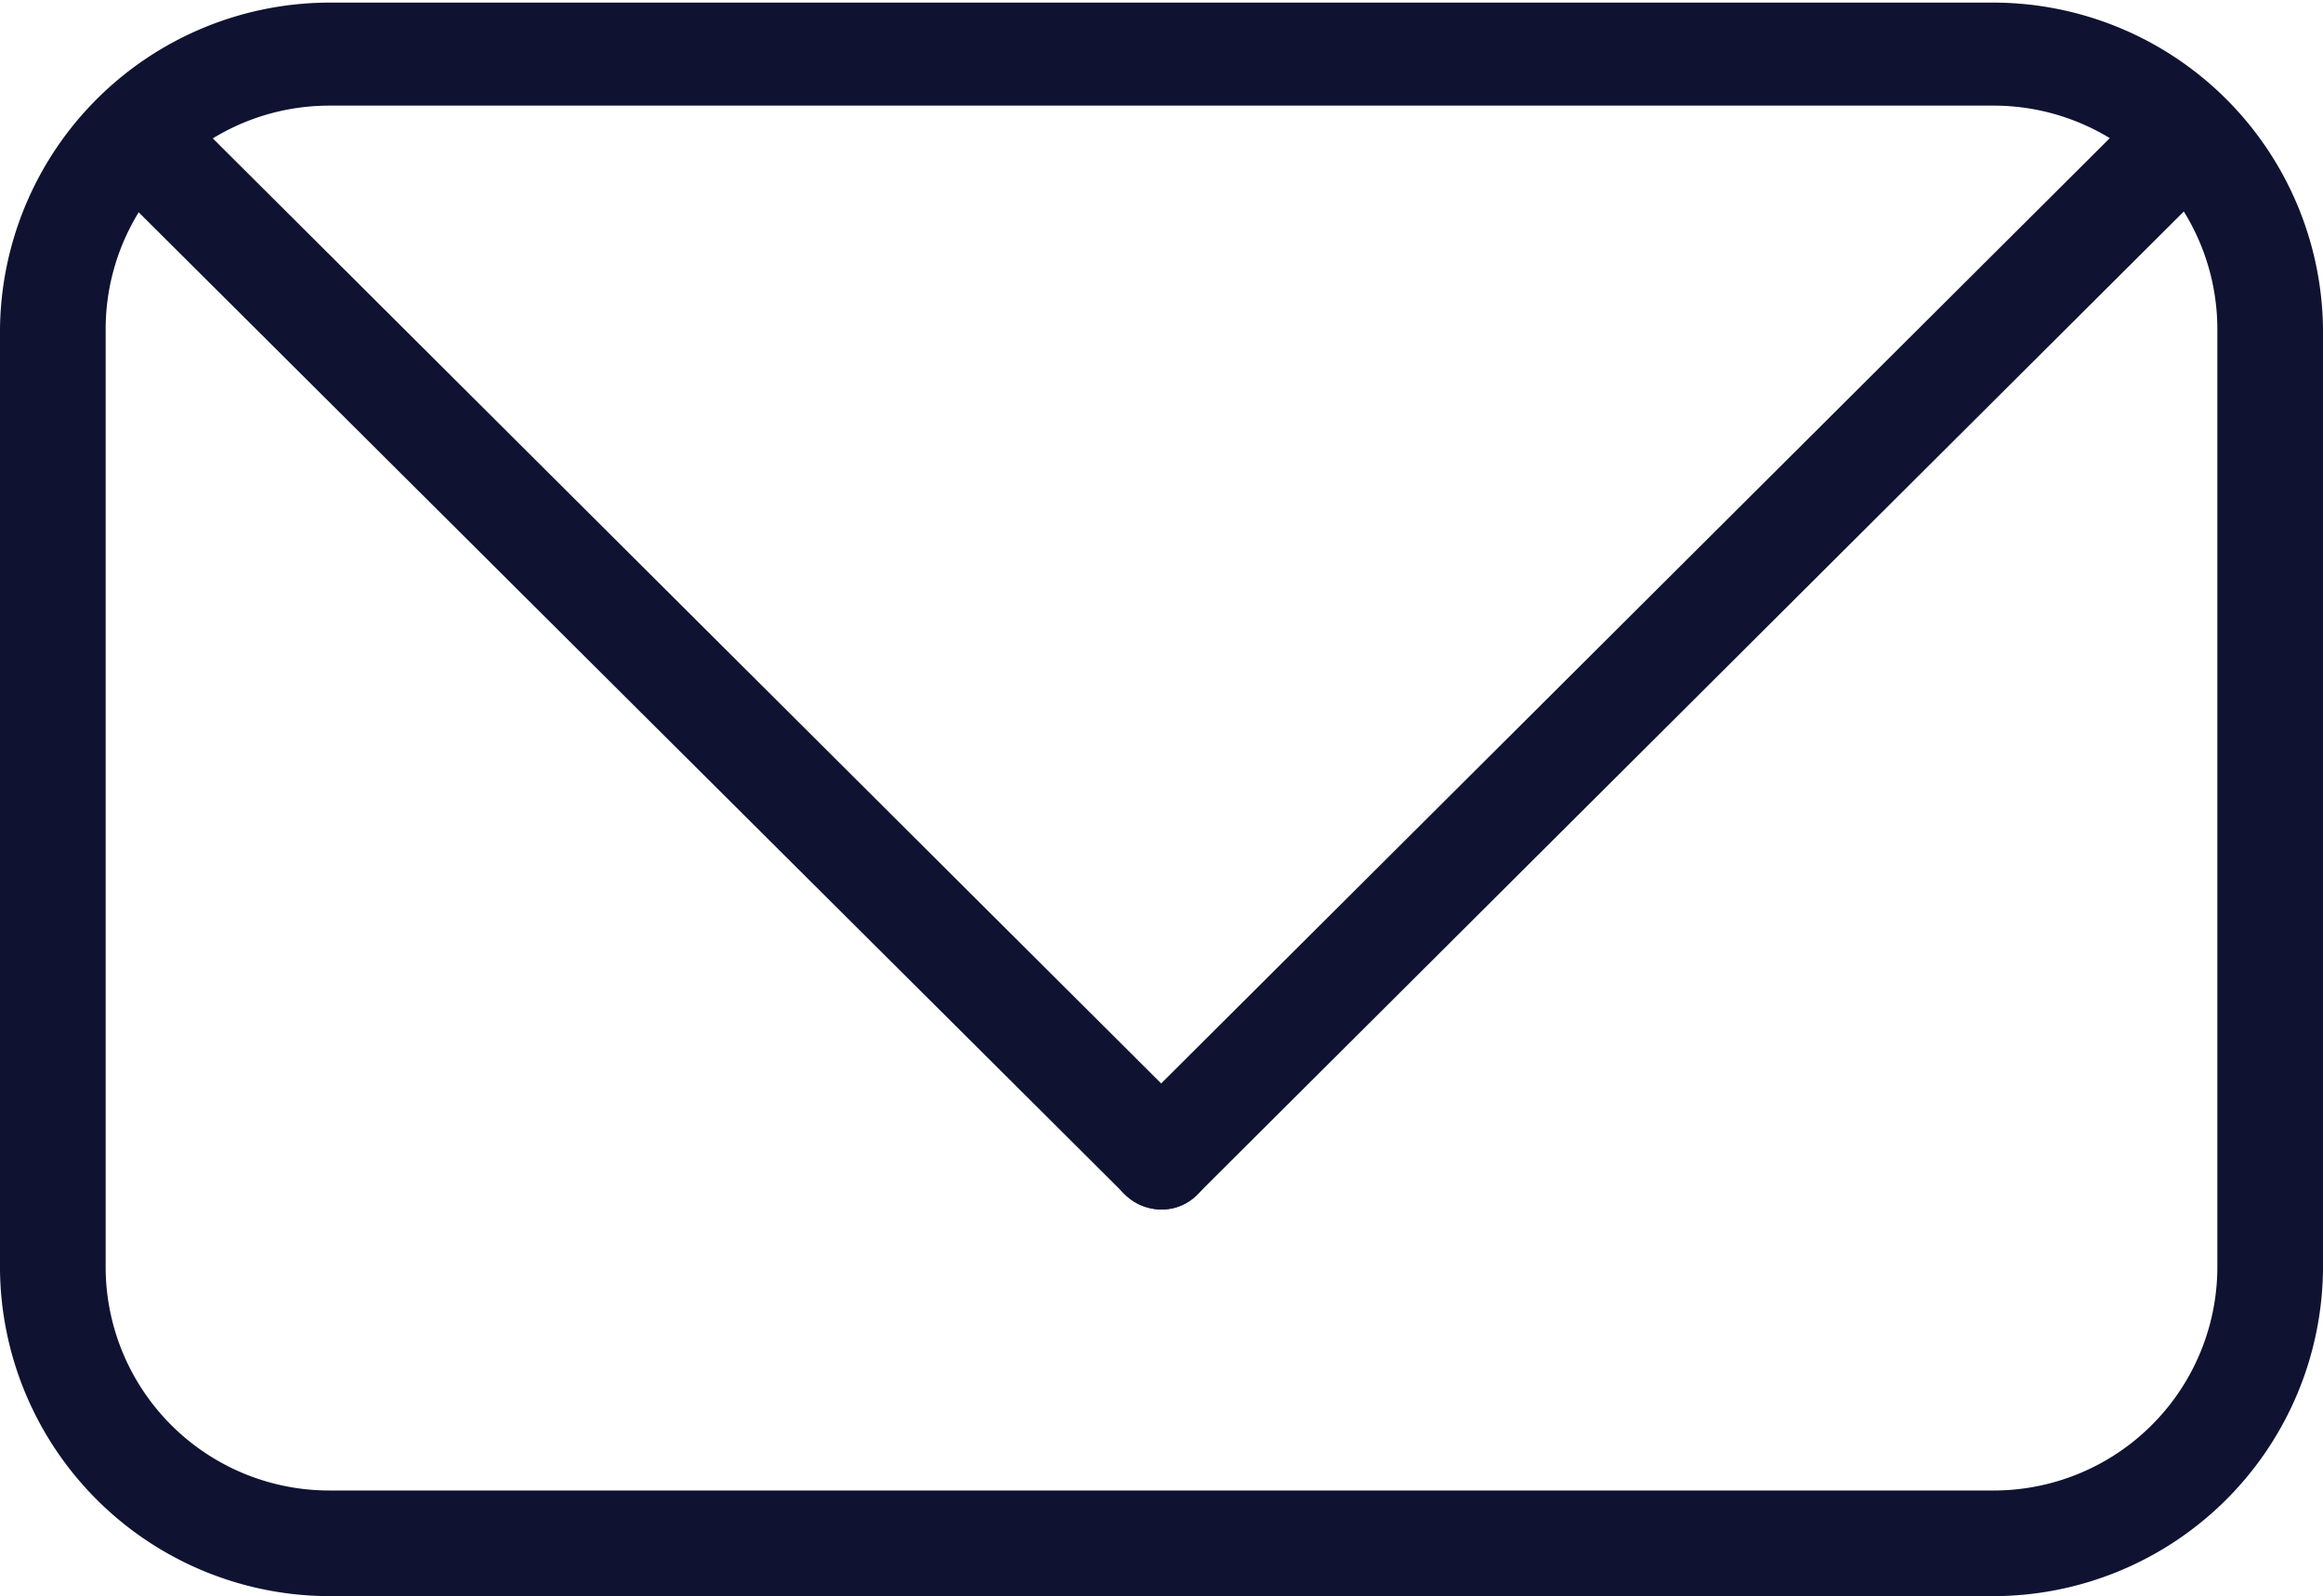
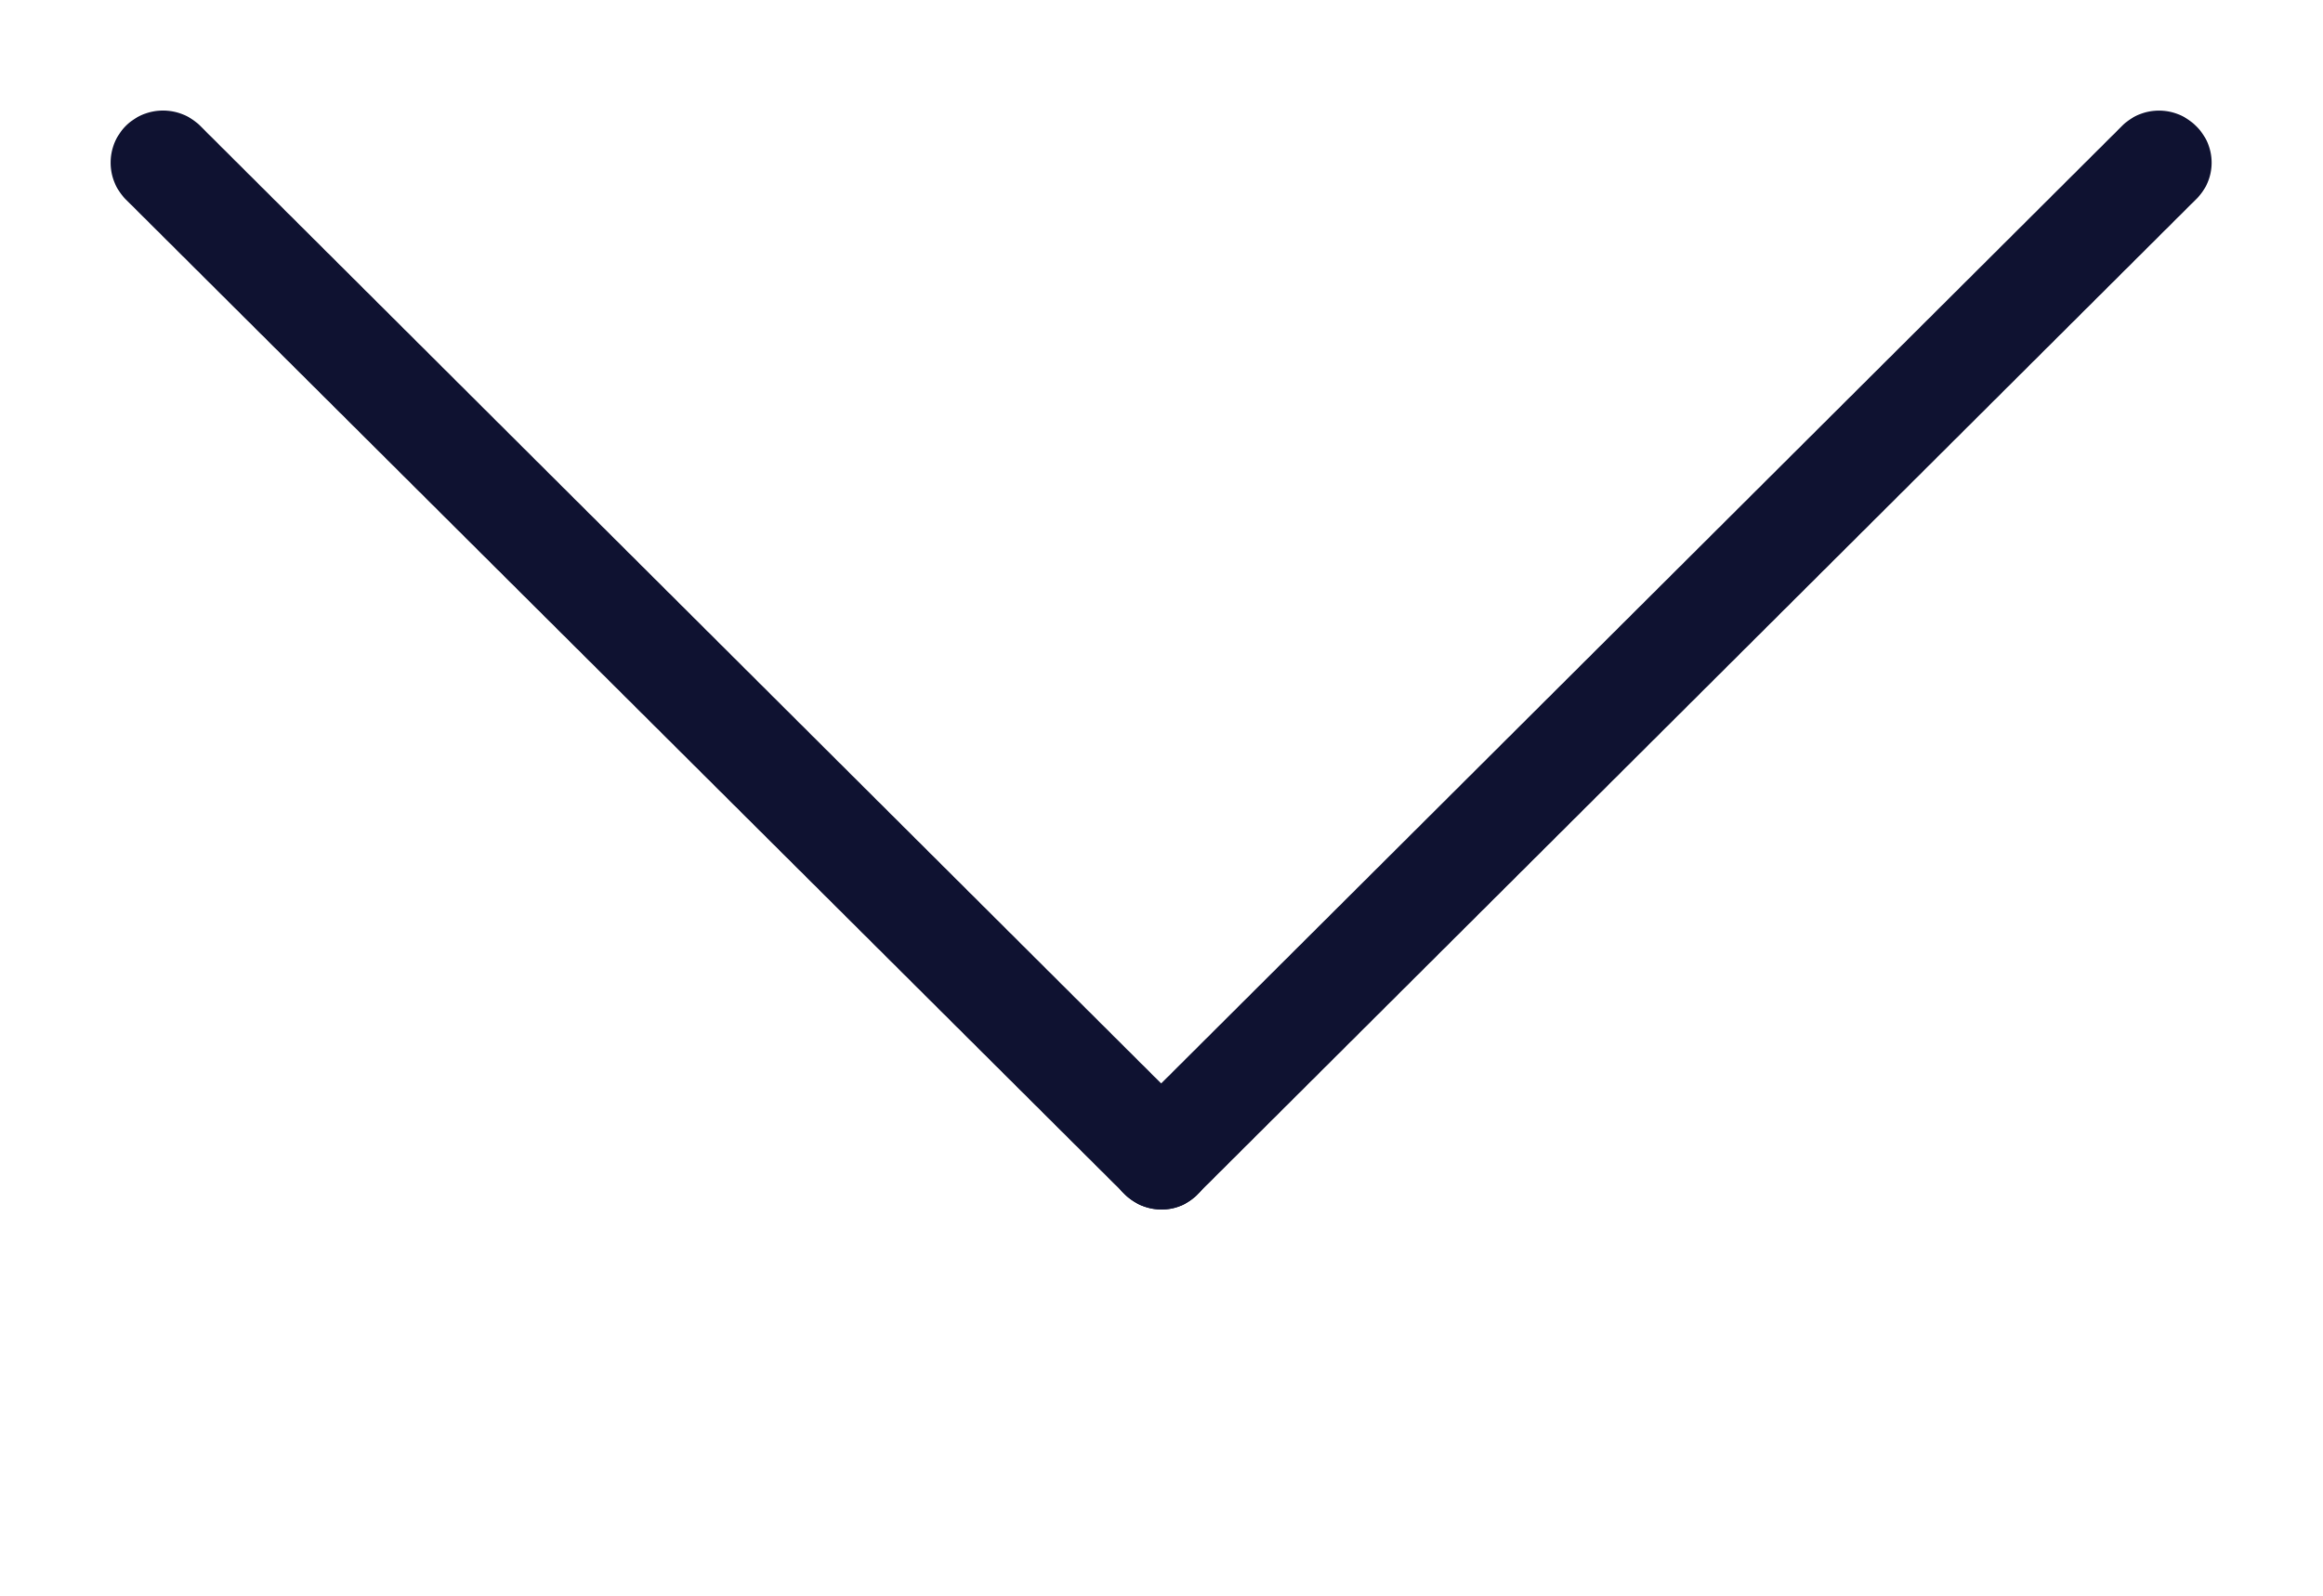
<svg xmlns="http://www.w3.org/2000/svg" id="Layer_1" data-name="Layer 1" viewBox="0 0 35.62 24.48">
  <defs>
    <style>.cls-1{fill:#0f1231;}</style>
  </defs>
-   <path class="cls-1" d="M30.75,30.24H5.25a5.06,5.06,0,0,1-5.06-5V10.8a5.06,5.06,0,0,1,5.06-5h25.5a5.06,5.06,0,0,1,5.06,5V25.2A5.06,5.06,0,0,1,30.75,30.24ZM5.25,7.38A3.43,3.43,0,0,0,1.81,10.8V25.2a3.43,3.43,0,0,0,3.44,3.42h25.5a3.43,3.43,0,0,0,3.44-3.42V10.8a3.43,3.43,0,0,0-3.44-3.42Z" transform="translate(-0.19 -5.76)" />
  <path class="cls-1" d="M18,24.31a.8.8,0,0,1-.57-.24L2.12,8.82a.8.8,0,0,1,0-1.13.81.81,0,0,1,1.14,0l15.3,15.25a.79.79,0,0,1,0,1.13A.76.76,0,0,1,18,24.31Z" transform="translate(-0.19 -5.76)" />
  <path class="cls-1" d="M18,24.31a.8.8,0,0,1-.57-.24.78.78,0,0,1,0-1.13L32.73,7.69a.8.8,0,0,1,1.13,0,.78.78,0,0,1,0,1.13L18.56,24.07A.76.76,0,0,1,18,24.31Z" transform="translate(-0.19 -5.76)" />
</svg>